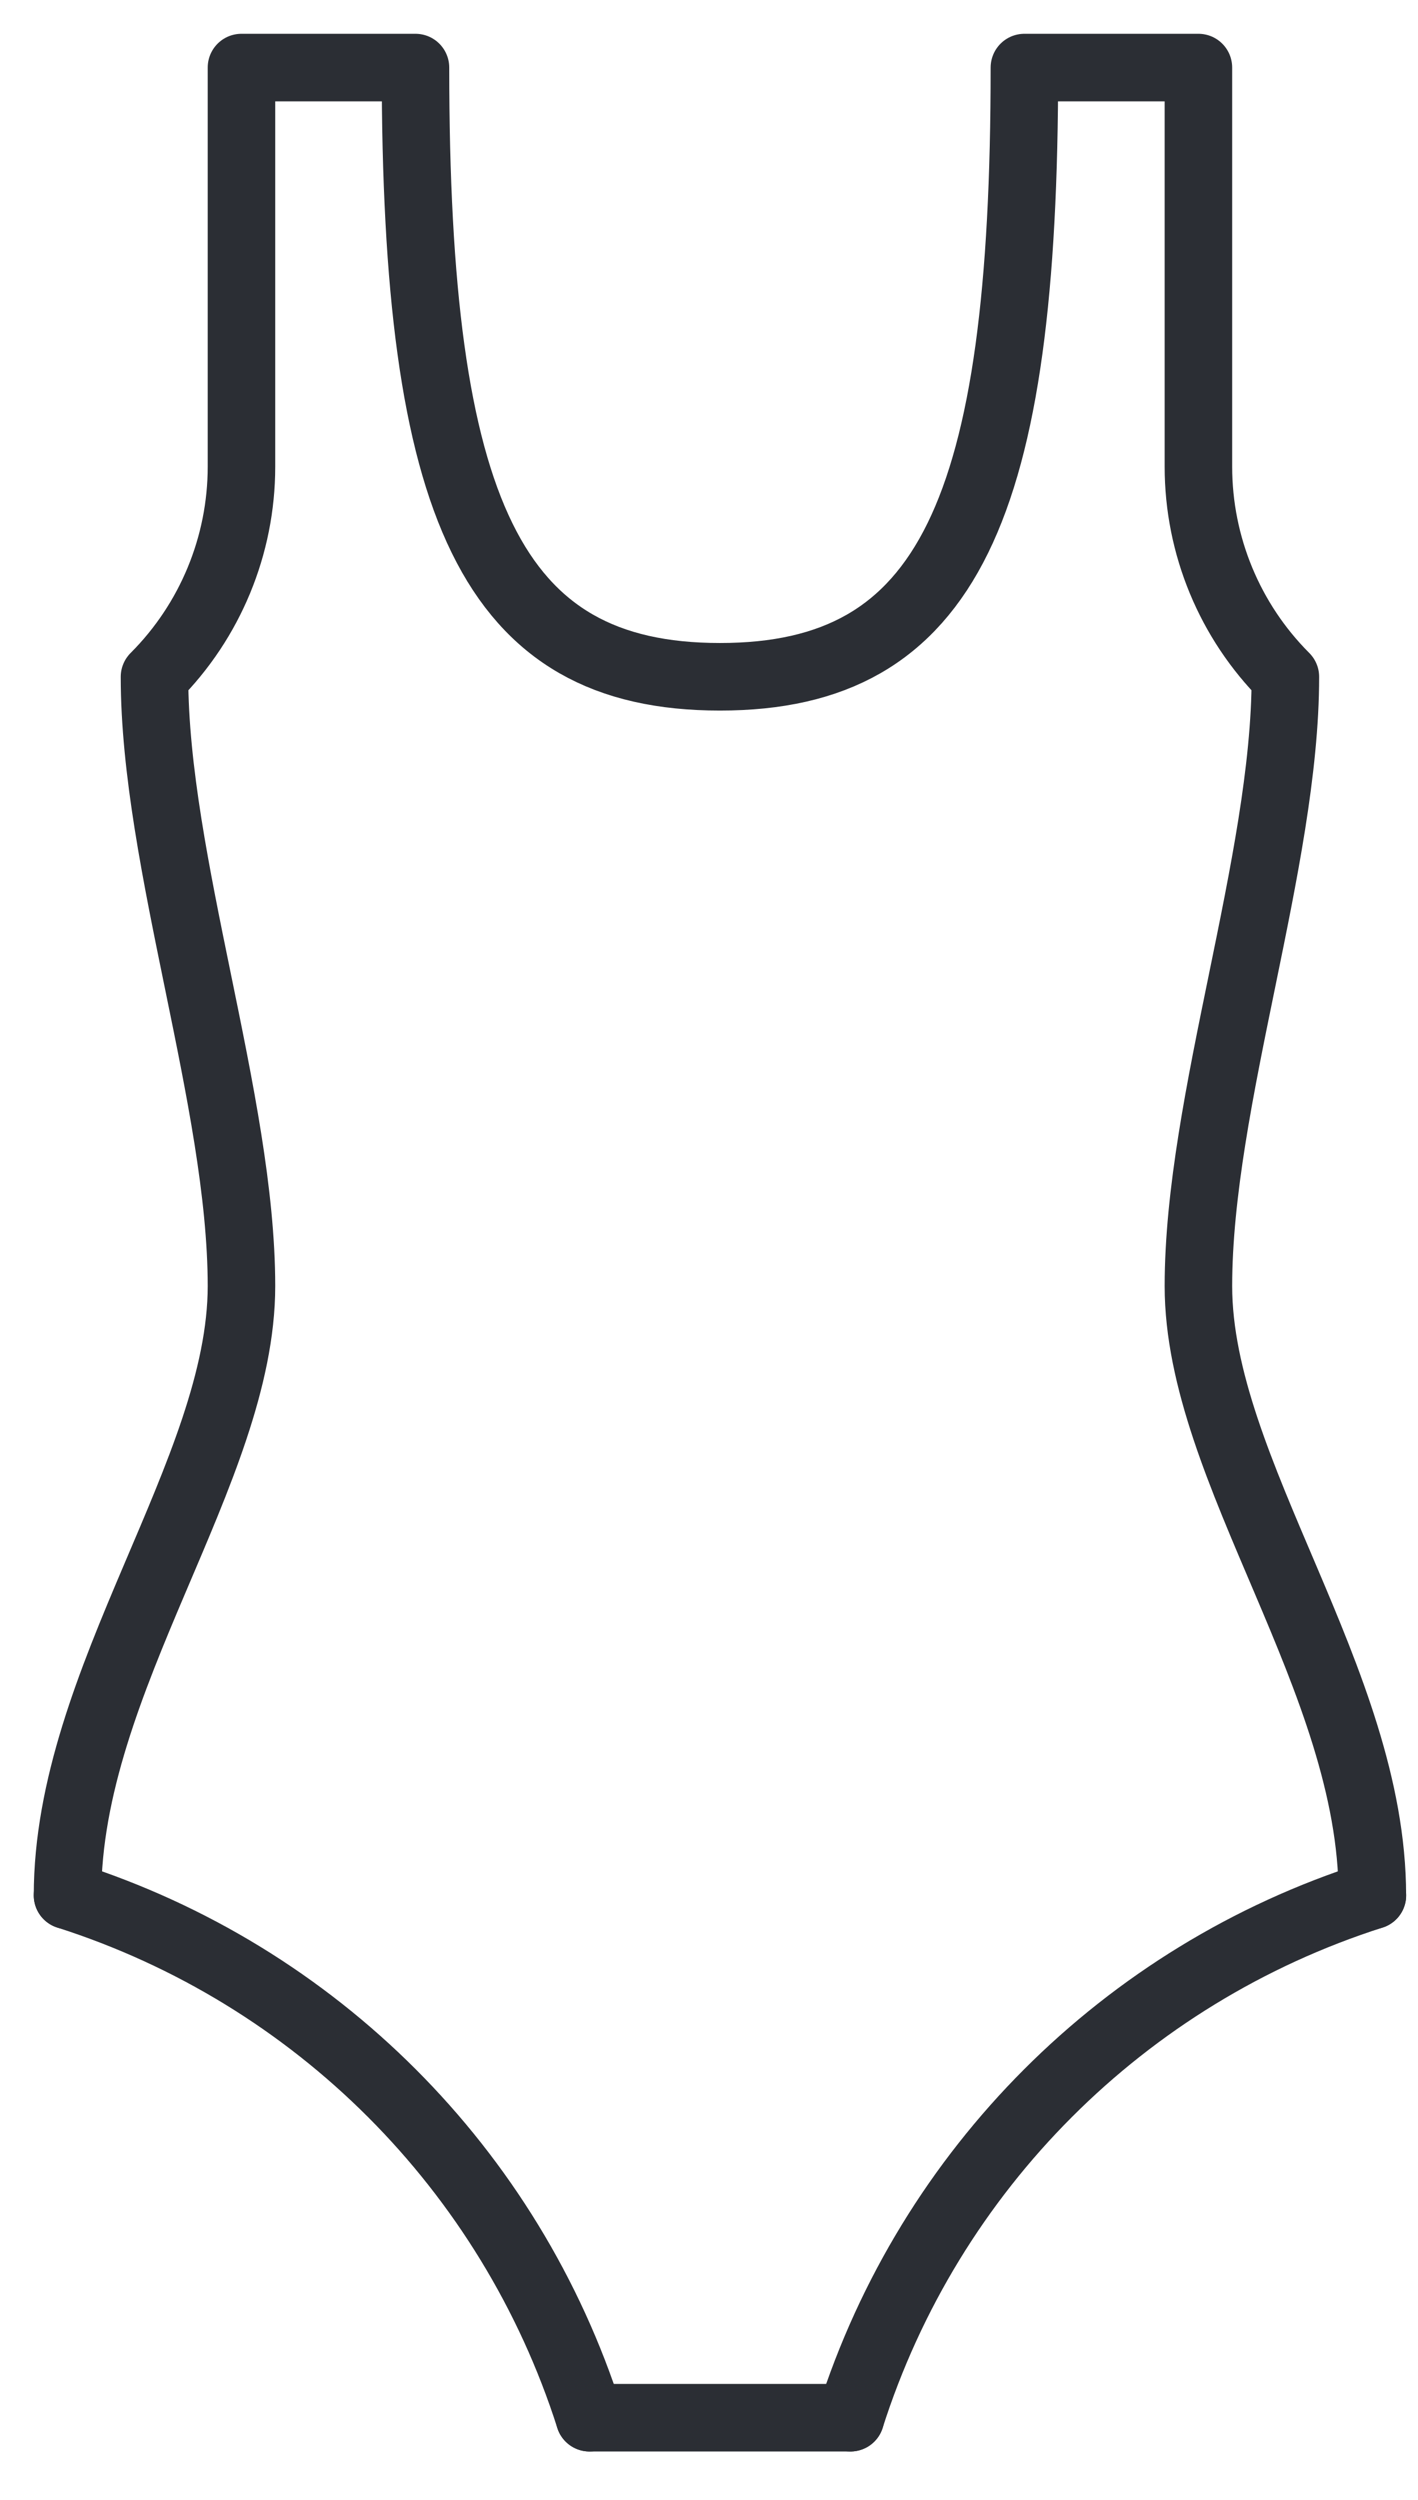
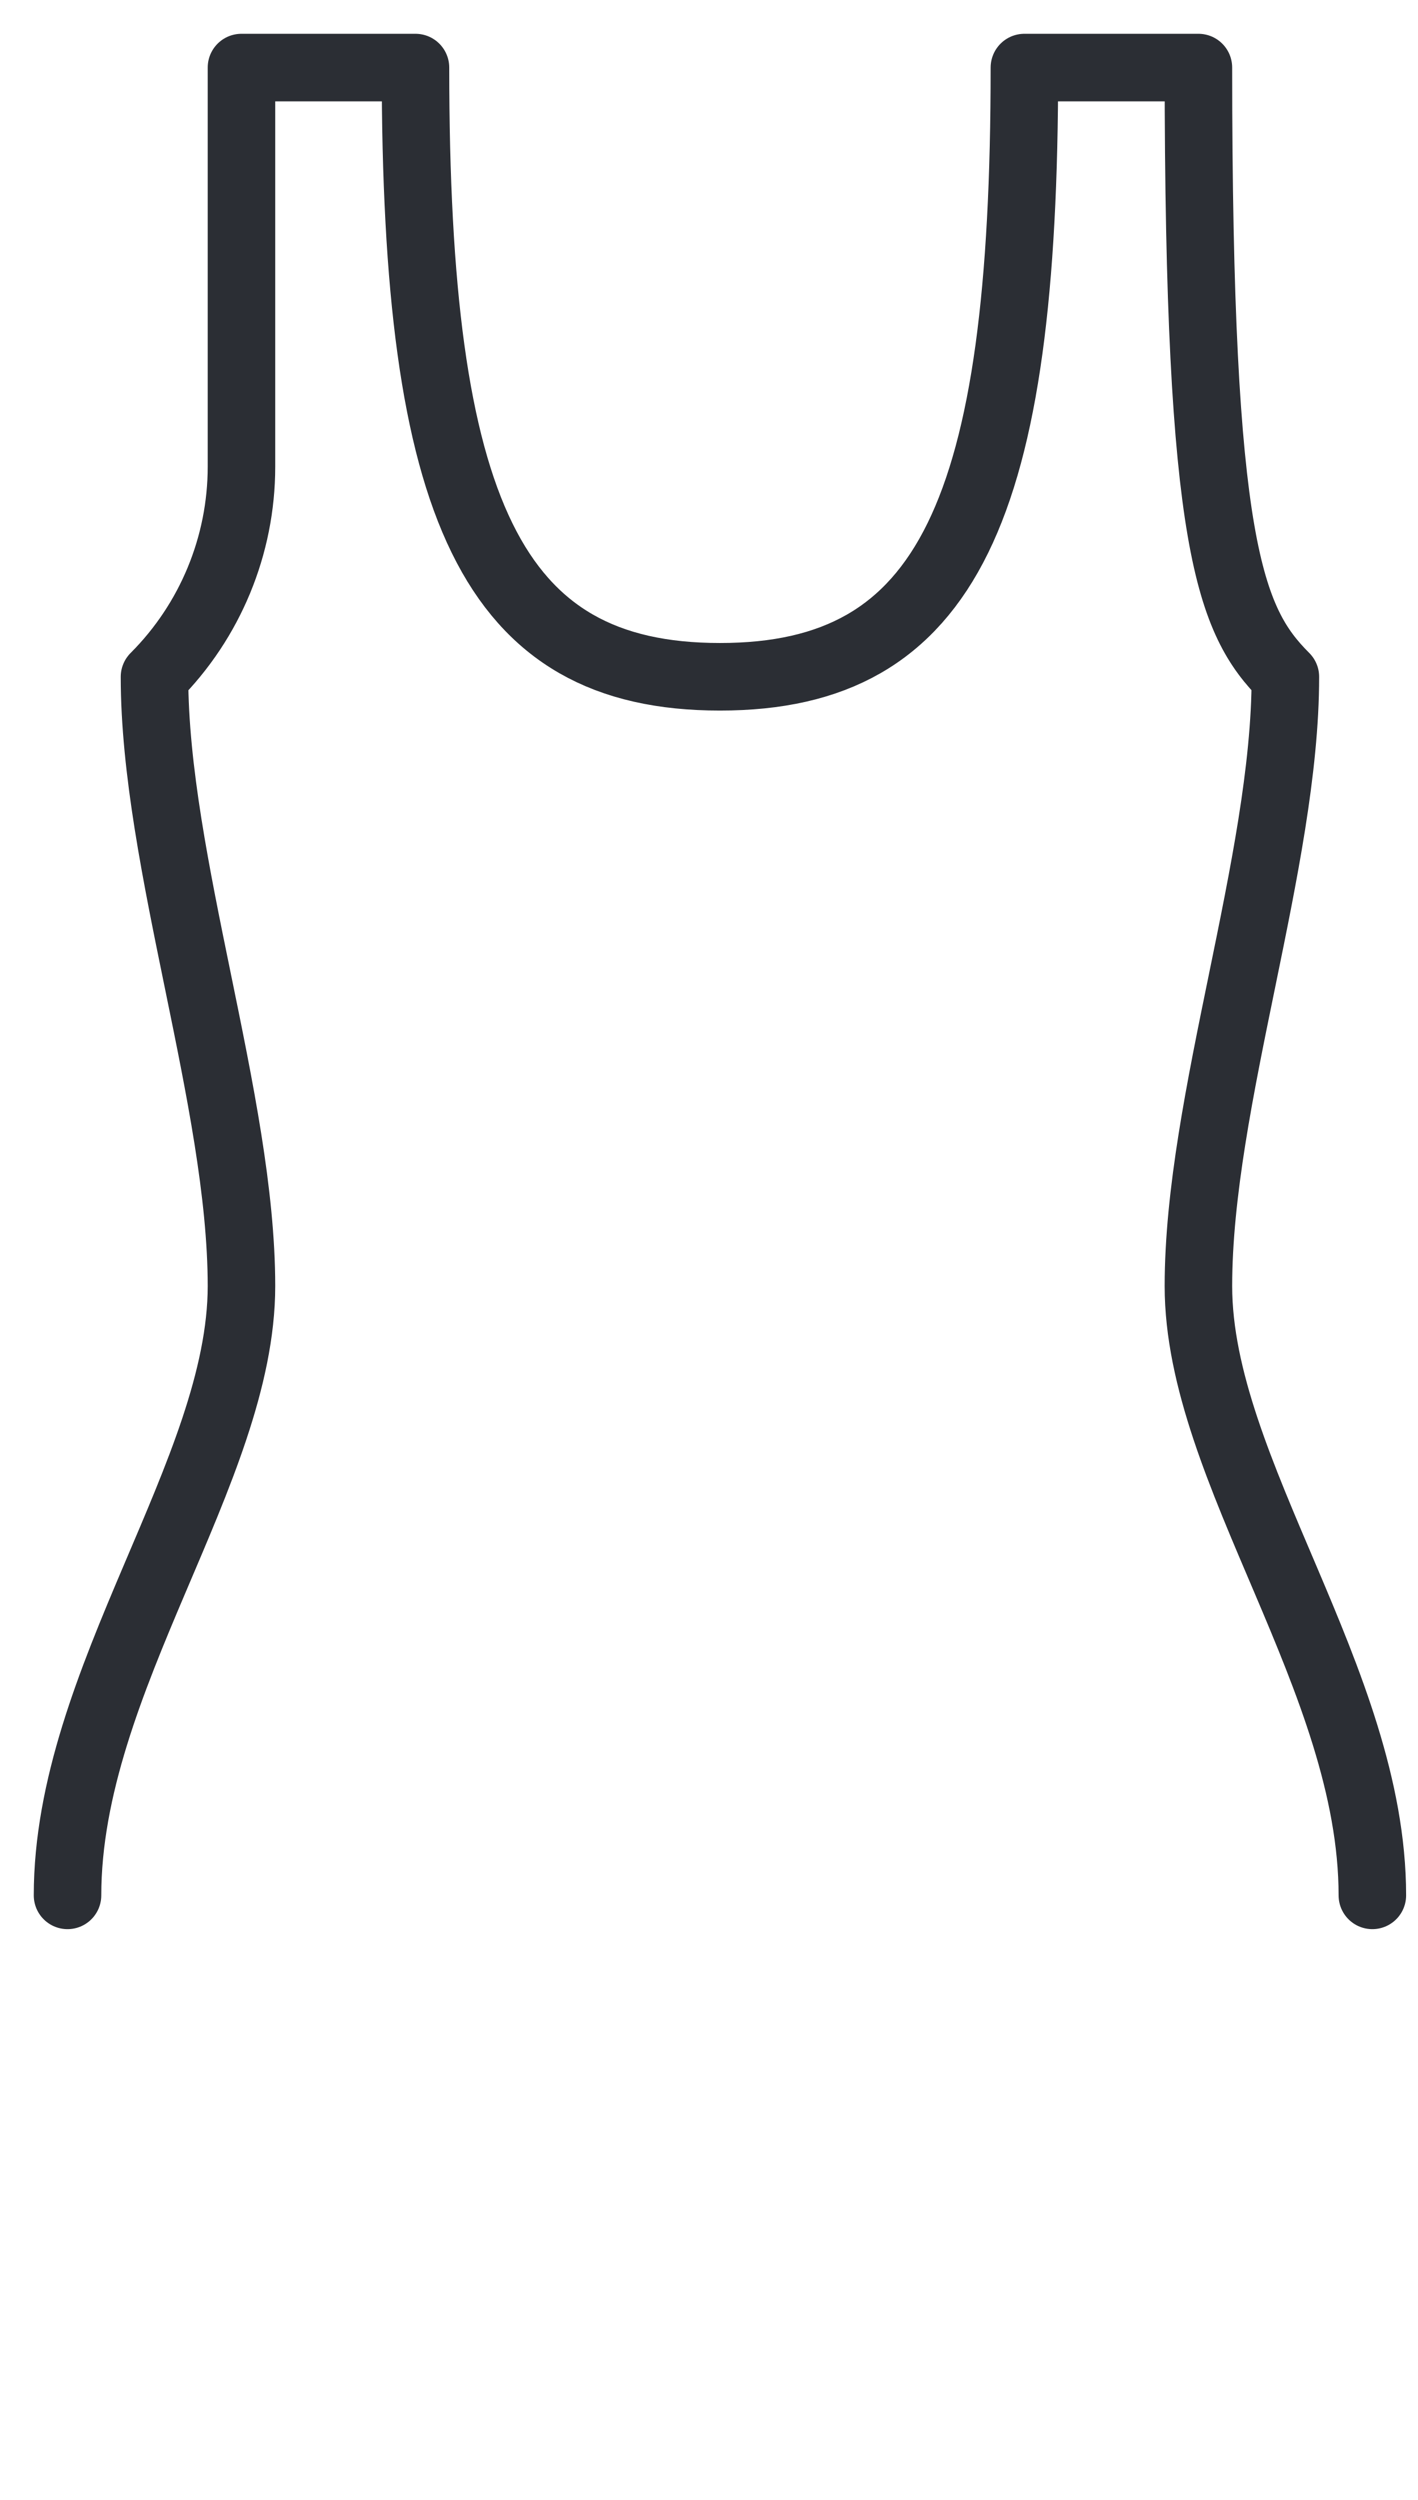
<svg xmlns="http://www.w3.org/2000/svg" width="21px" height="37px" viewBox="0 0 21 37" version="1.1">
  <title>Body</title>
  <g id="Page-1" stroke="none" stroke-width="1" fill="none" fill-rule="evenodd" stroke-linecap="round" stroke-linejoin="round">
    <g id="00-Menu" transform="translate(-385, -232)" stroke="#2B2E34">
      <g id="Body" transform="translate(386, 233)">
-         <path d="M0,27.053 C0,23.864 2.576,20.771 2.576,18.035 C2.576,15.299 1.288,11.756 1.288,9.018 C2.113,8.193 2.576,7.073 2.576,5.908 L2.576,0 L5.153,0 C5.153,6.549 6.281,9.017 9.662,9.017 C13.044,9.017 14.171,6.549 14.171,0 L16.748,0 L16.748,5.908 C16.748,7.074 17.211,8.193 18.036,9.018 C18.036,11.756 16.748,15.299 16.748,18.035 C16.748,20.771 19.324,23.864 19.324,27.053" id="Stroke-1" />
-         <line x1="7.73" y1="34.784" x2="11.595" y2="34.784" id="Stroke-3" />
-         <path d="M19.325,27.053 C15.648,28.227 12.768,31.108 11.595,34.784" id="Stroke-5" />
-         <path d="M0,27.053 C3.676,28.227 6.556,31.108 7.73,34.784" id="Stroke-7" />
+         <path d="M0,27.053 C0,23.864 2.576,20.771 2.576,18.035 C2.576,15.299 1.288,11.756 1.288,9.018 C2.113,8.193 2.576,7.073 2.576,5.908 L2.576,0 L5.153,0 C5.153,6.549 6.281,9.017 9.662,9.017 C13.044,9.017 14.171,6.549 14.171,0 L16.748,0 C16.748,7.074 17.211,8.193 18.036,9.018 C18.036,11.756 16.748,15.299 16.748,18.035 C16.748,20.771 19.324,23.864 19.324,27.053" id="Stroke-1" />
      </g>
    </g>
  </g>
</svg>